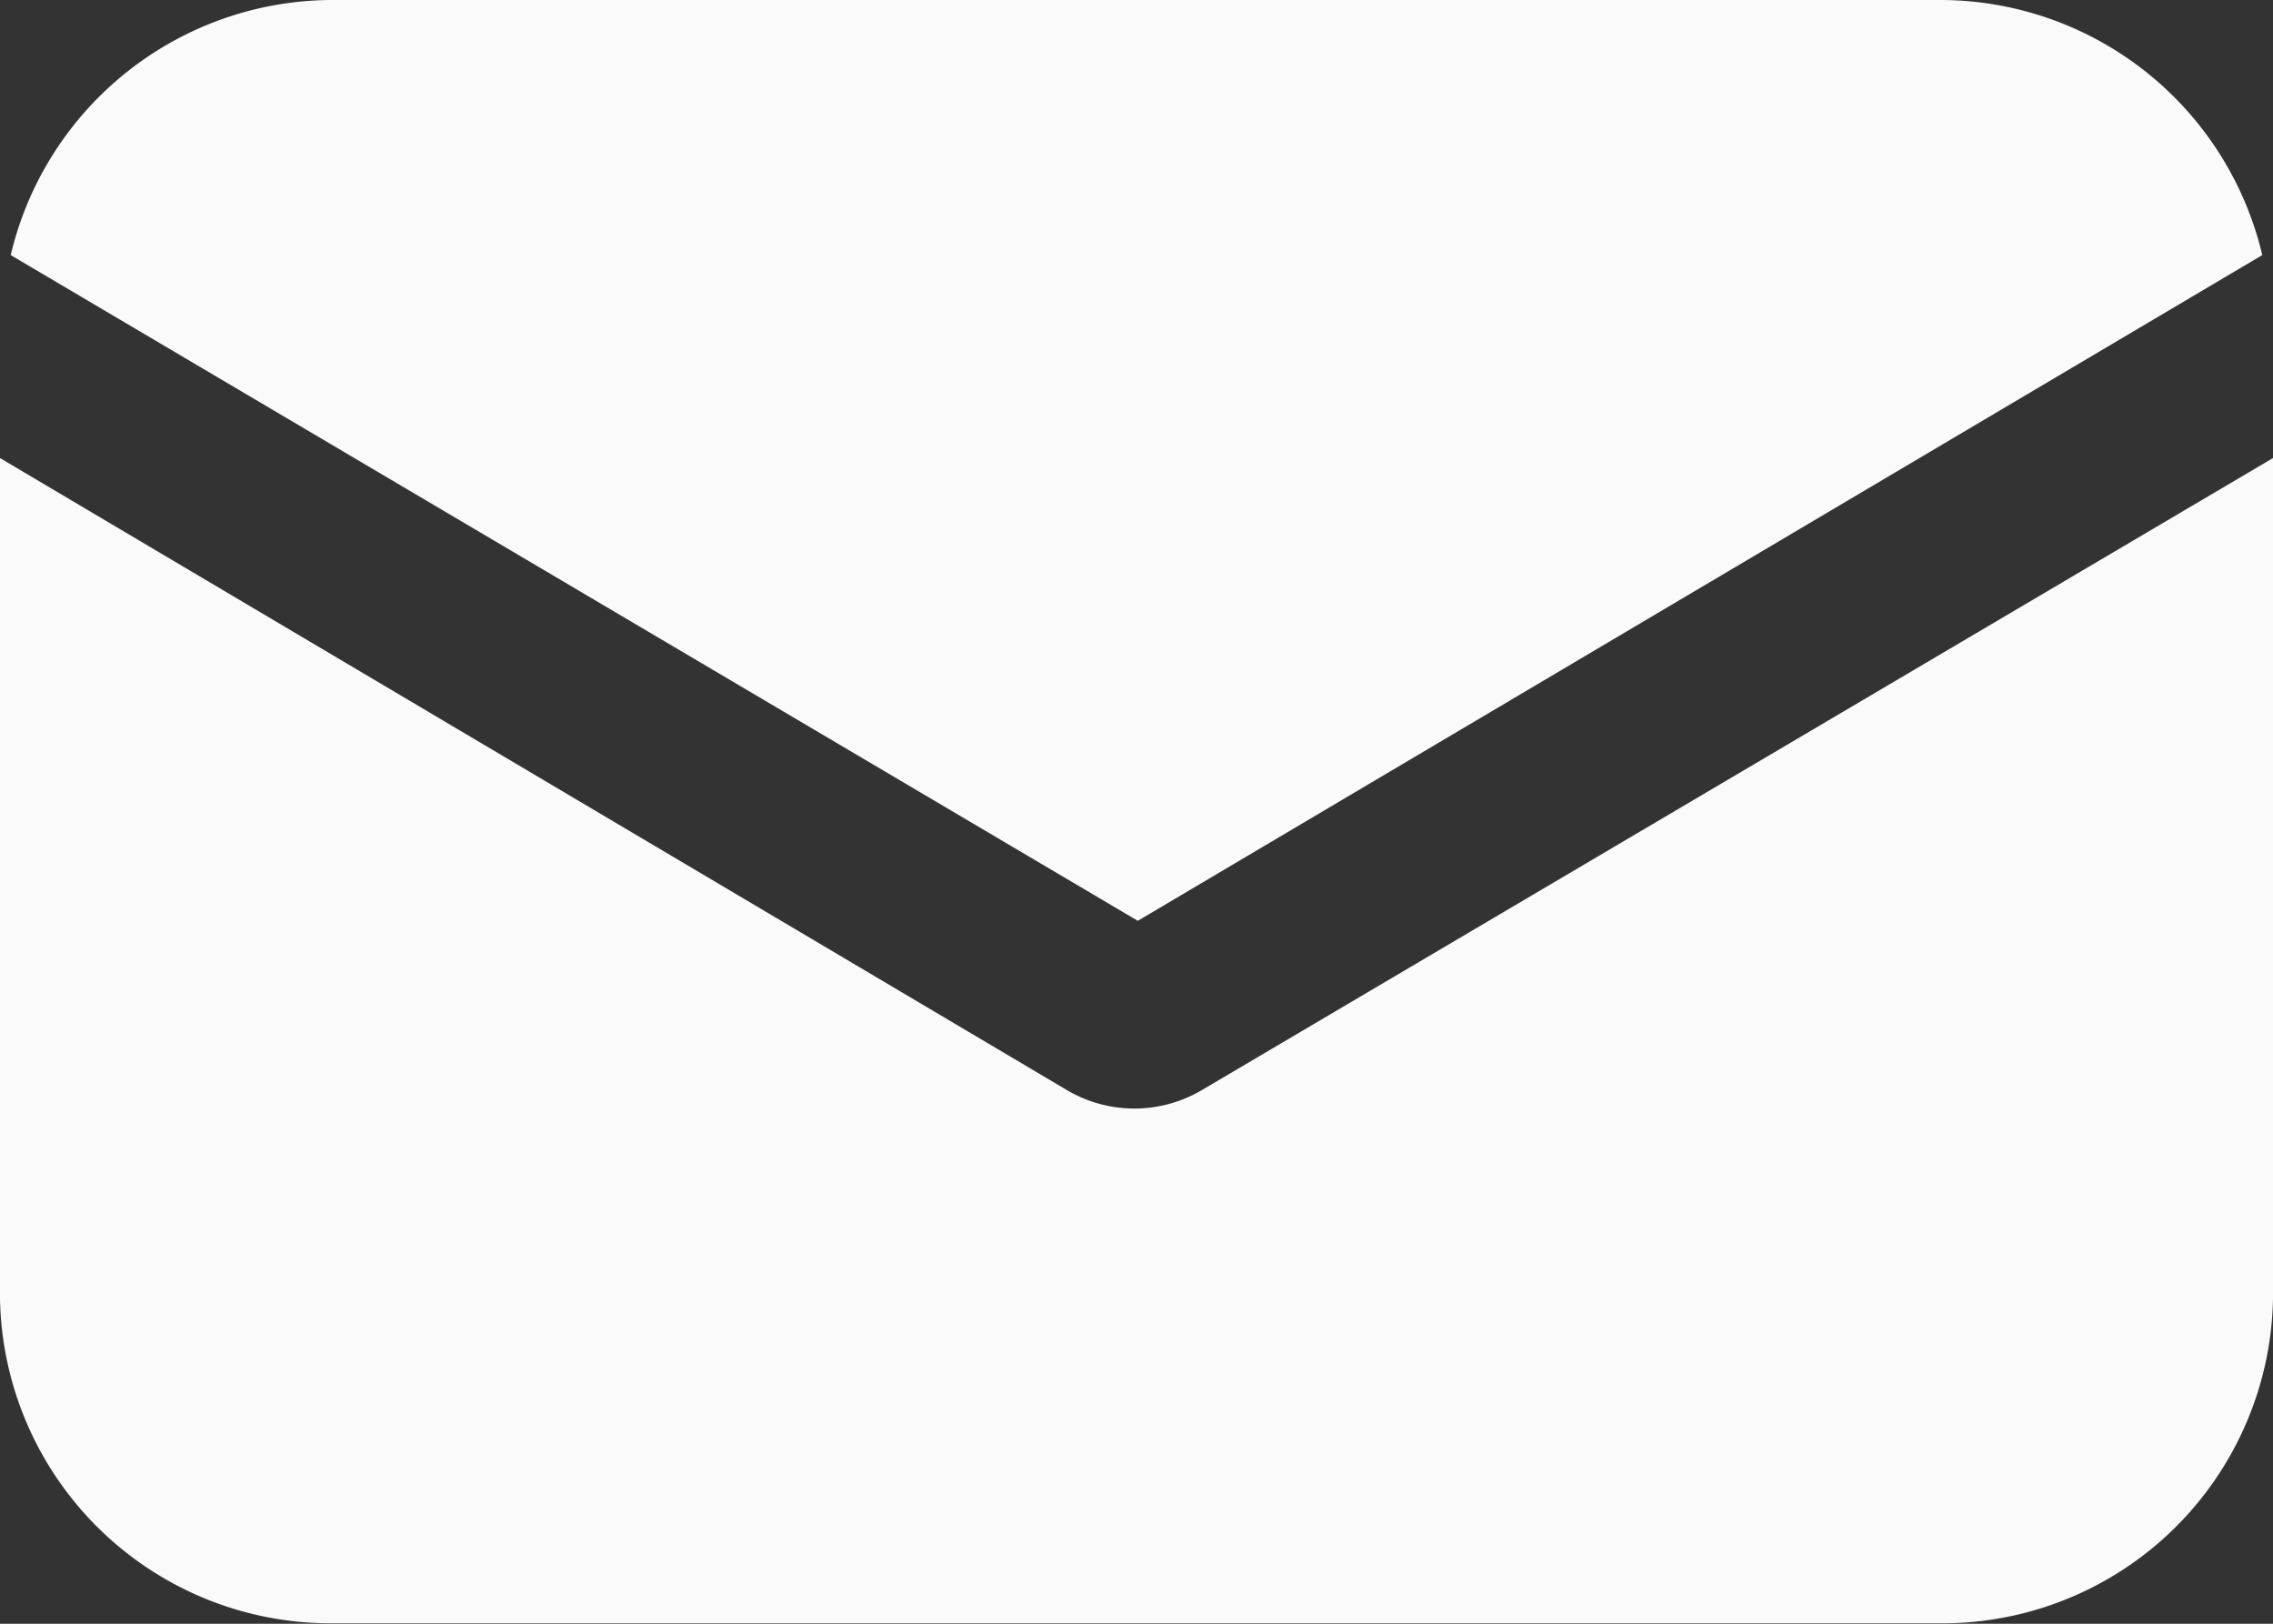
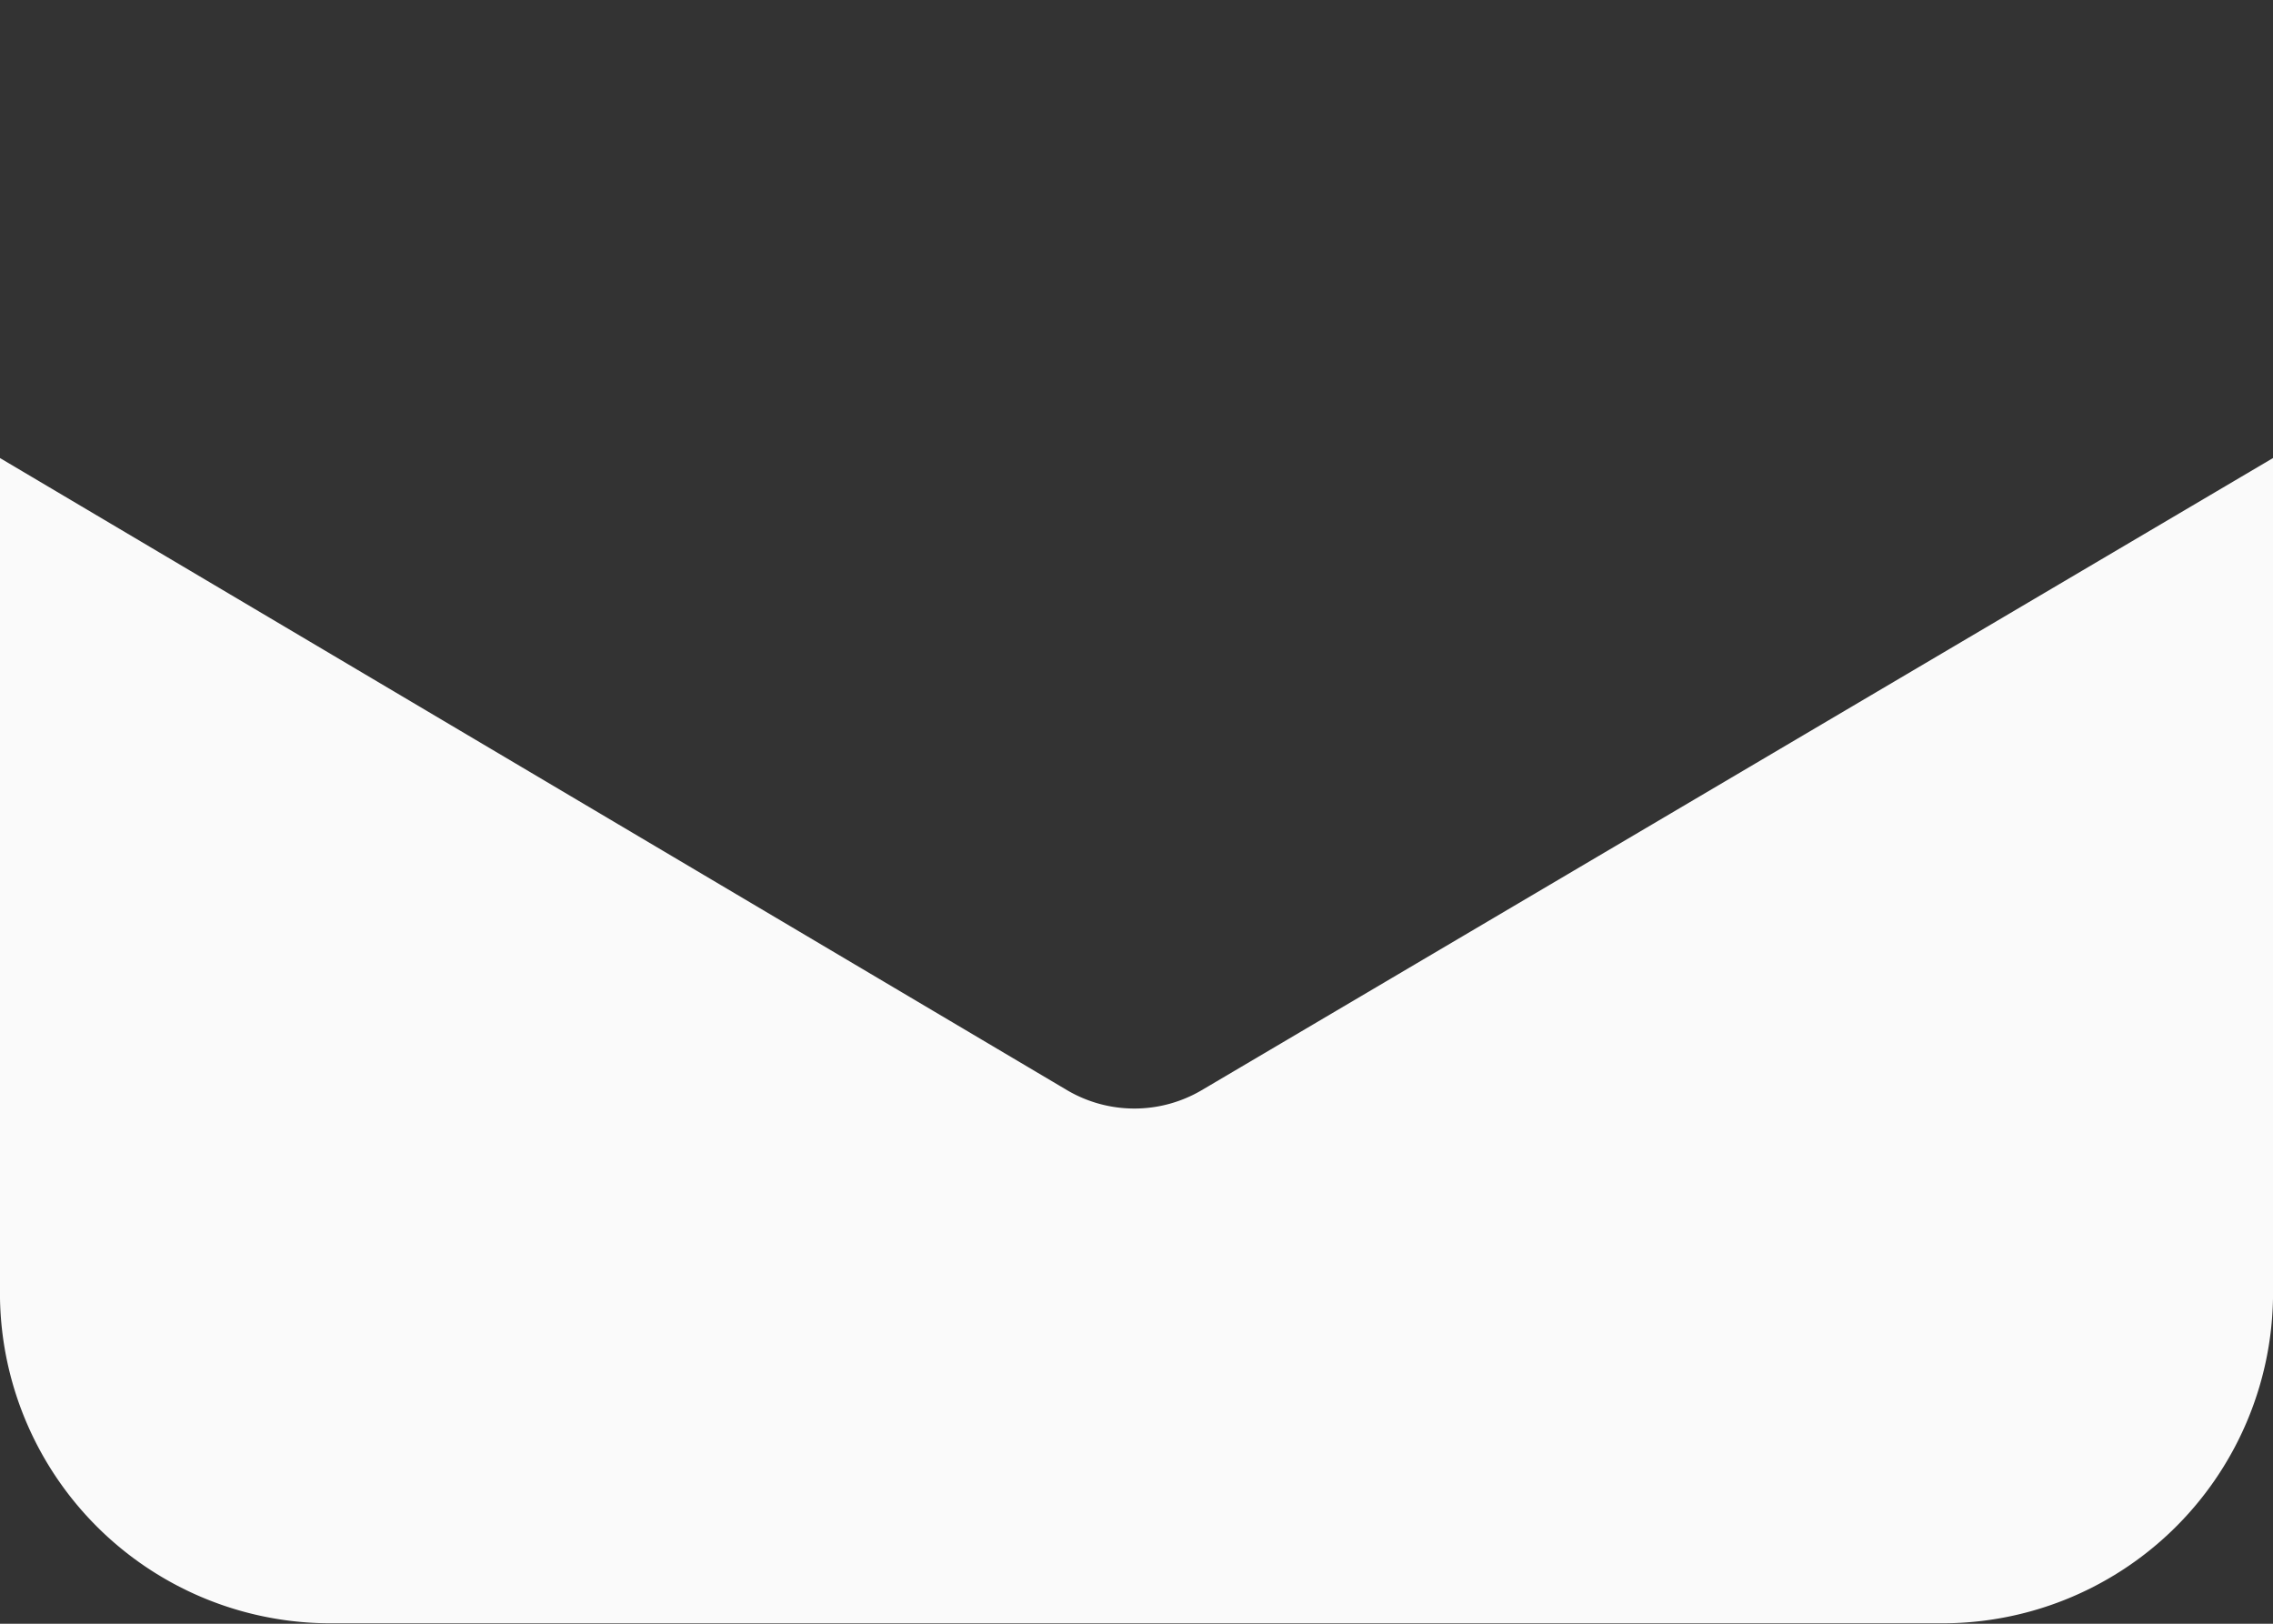
<svg xmlns="http://www.w3.org/2000/svg" height="10" width="14">
  <rect width="100%" height="100%" fill="#333333" stroke="none" />
  <g fill="#fafafa">
    <path d="M7.4 6.715a.817.817 0 01-.826 0L0 2.821v5.176a2.036 2.036 0 002.066 2h9.868a2.036 2.036 0 002.066-2V2.821z" />
-     <path d="M11.934 0H2.066a2.04 2.04 0 00-2 1.571l6.942 4.1 6.926-4.1a2.04 2.04 0 00-2-1.571z" />
  </g>
</svg>